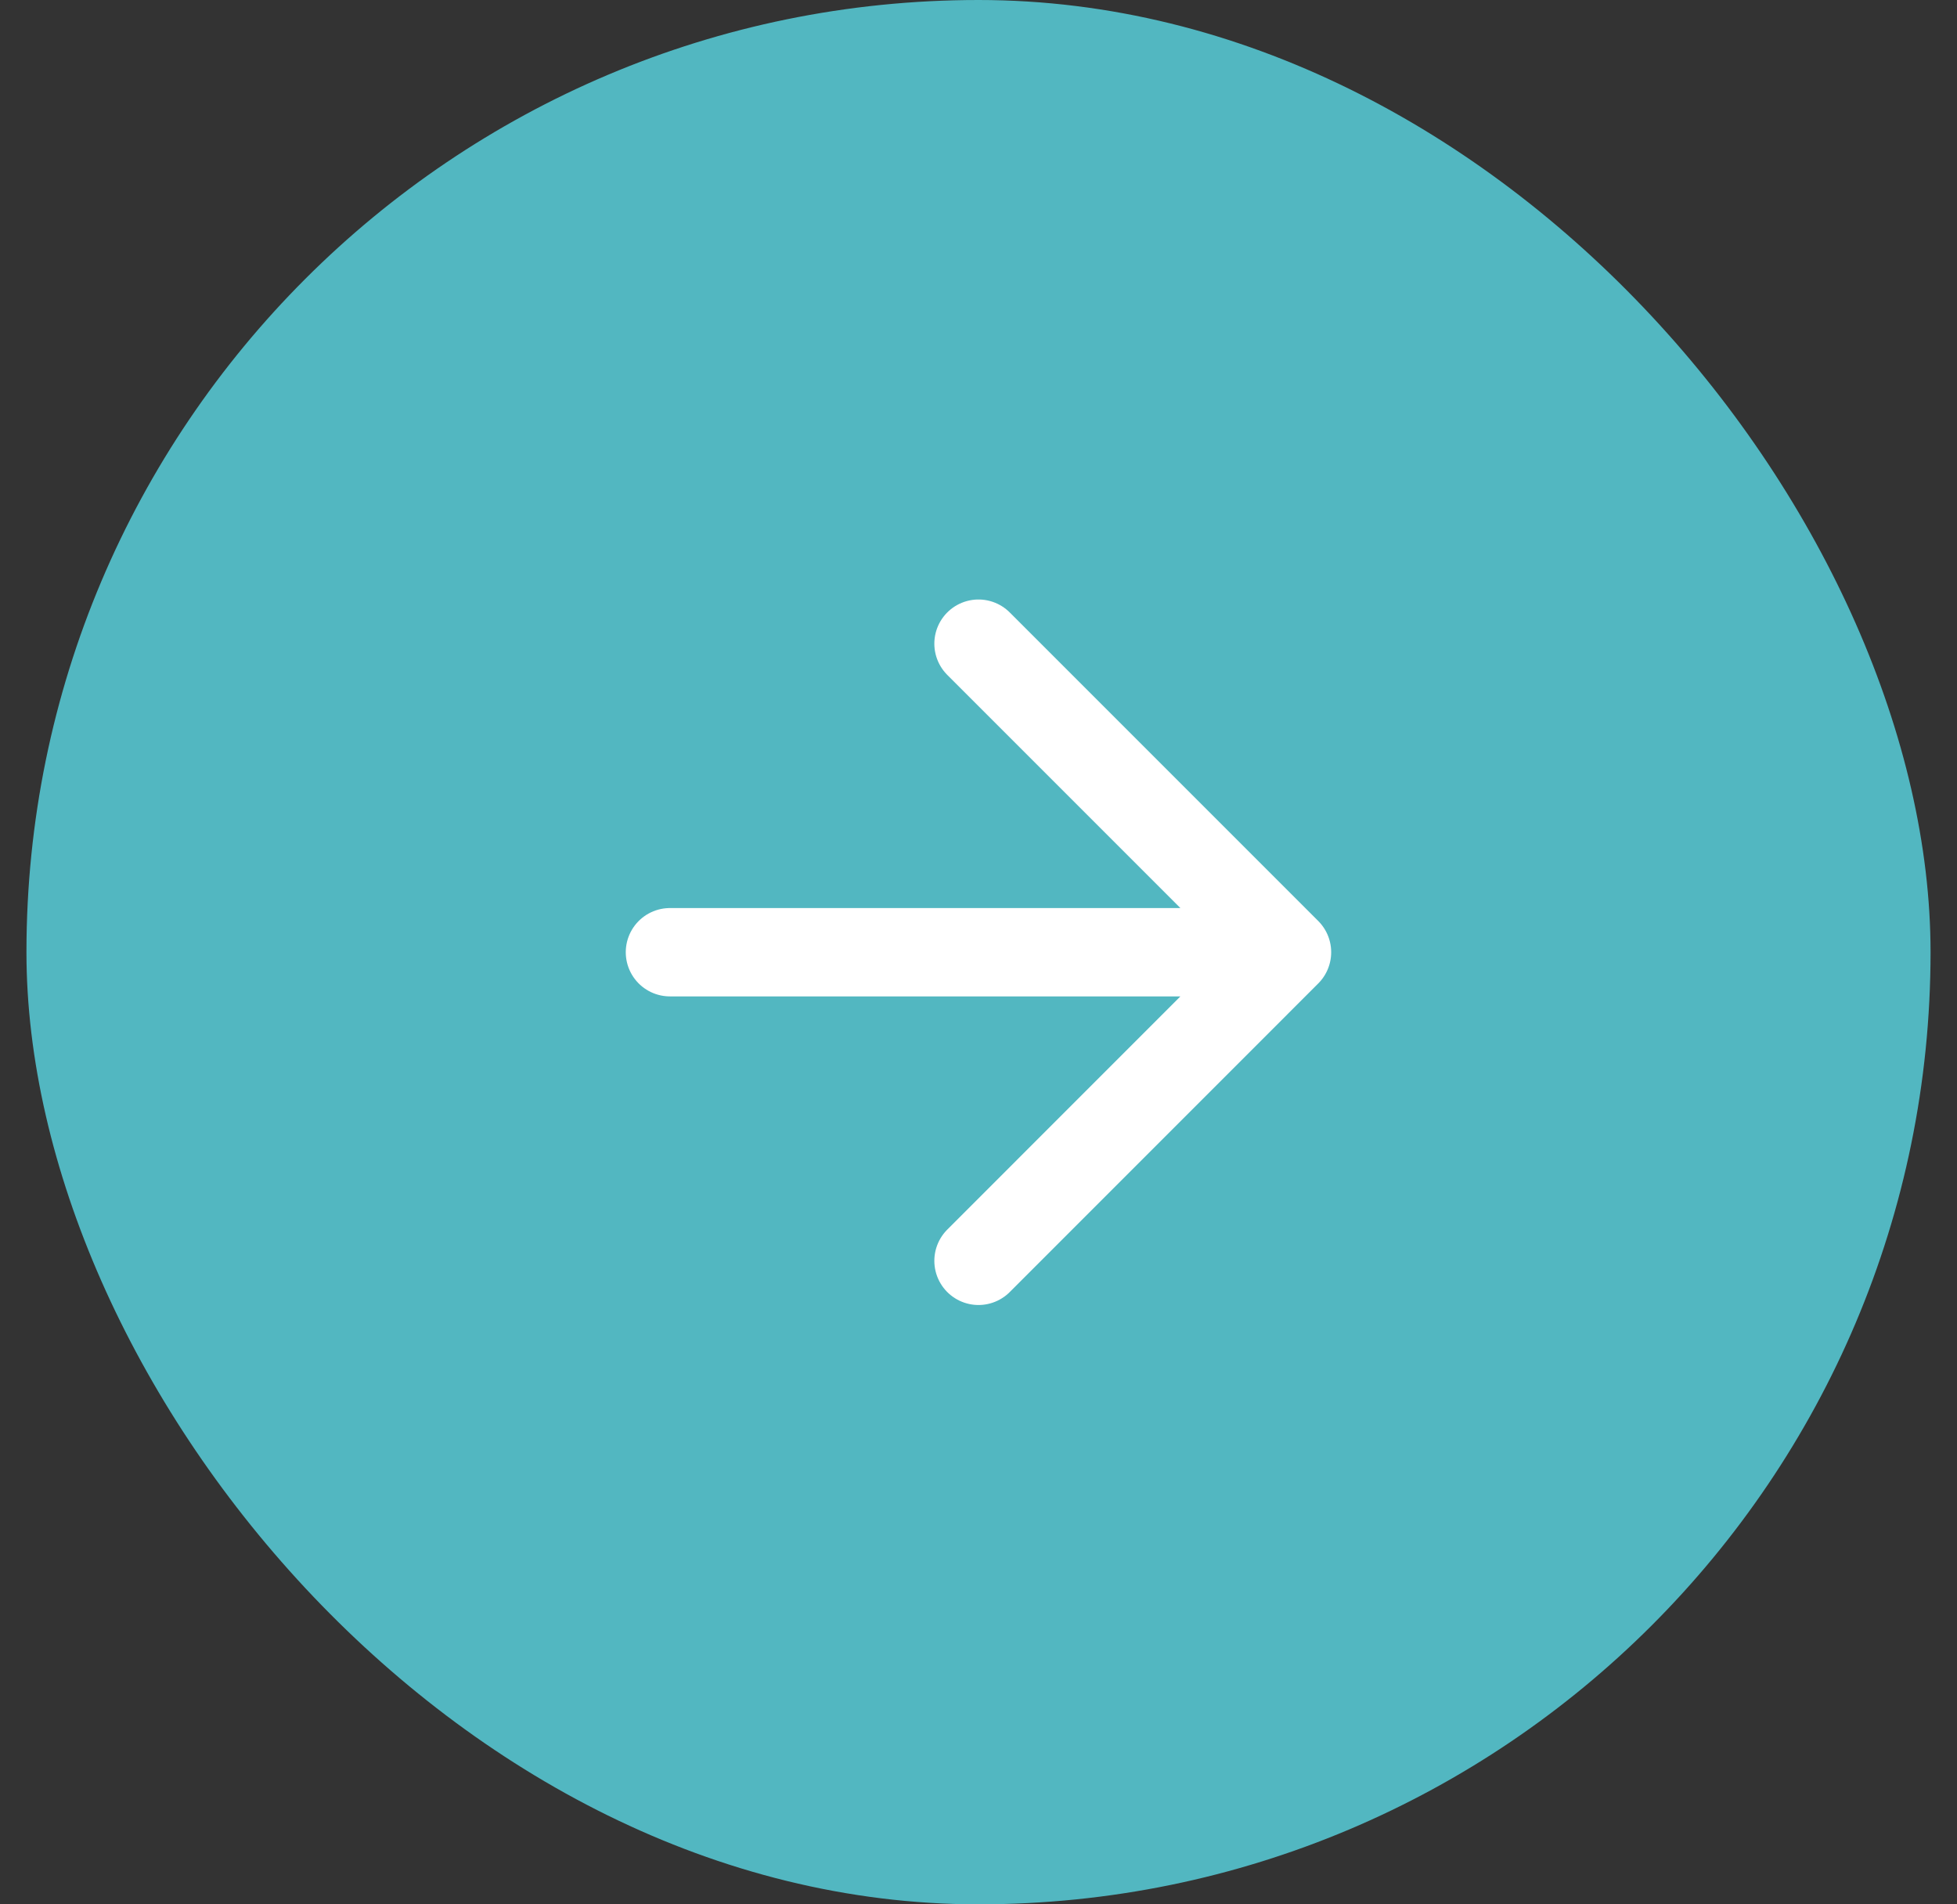
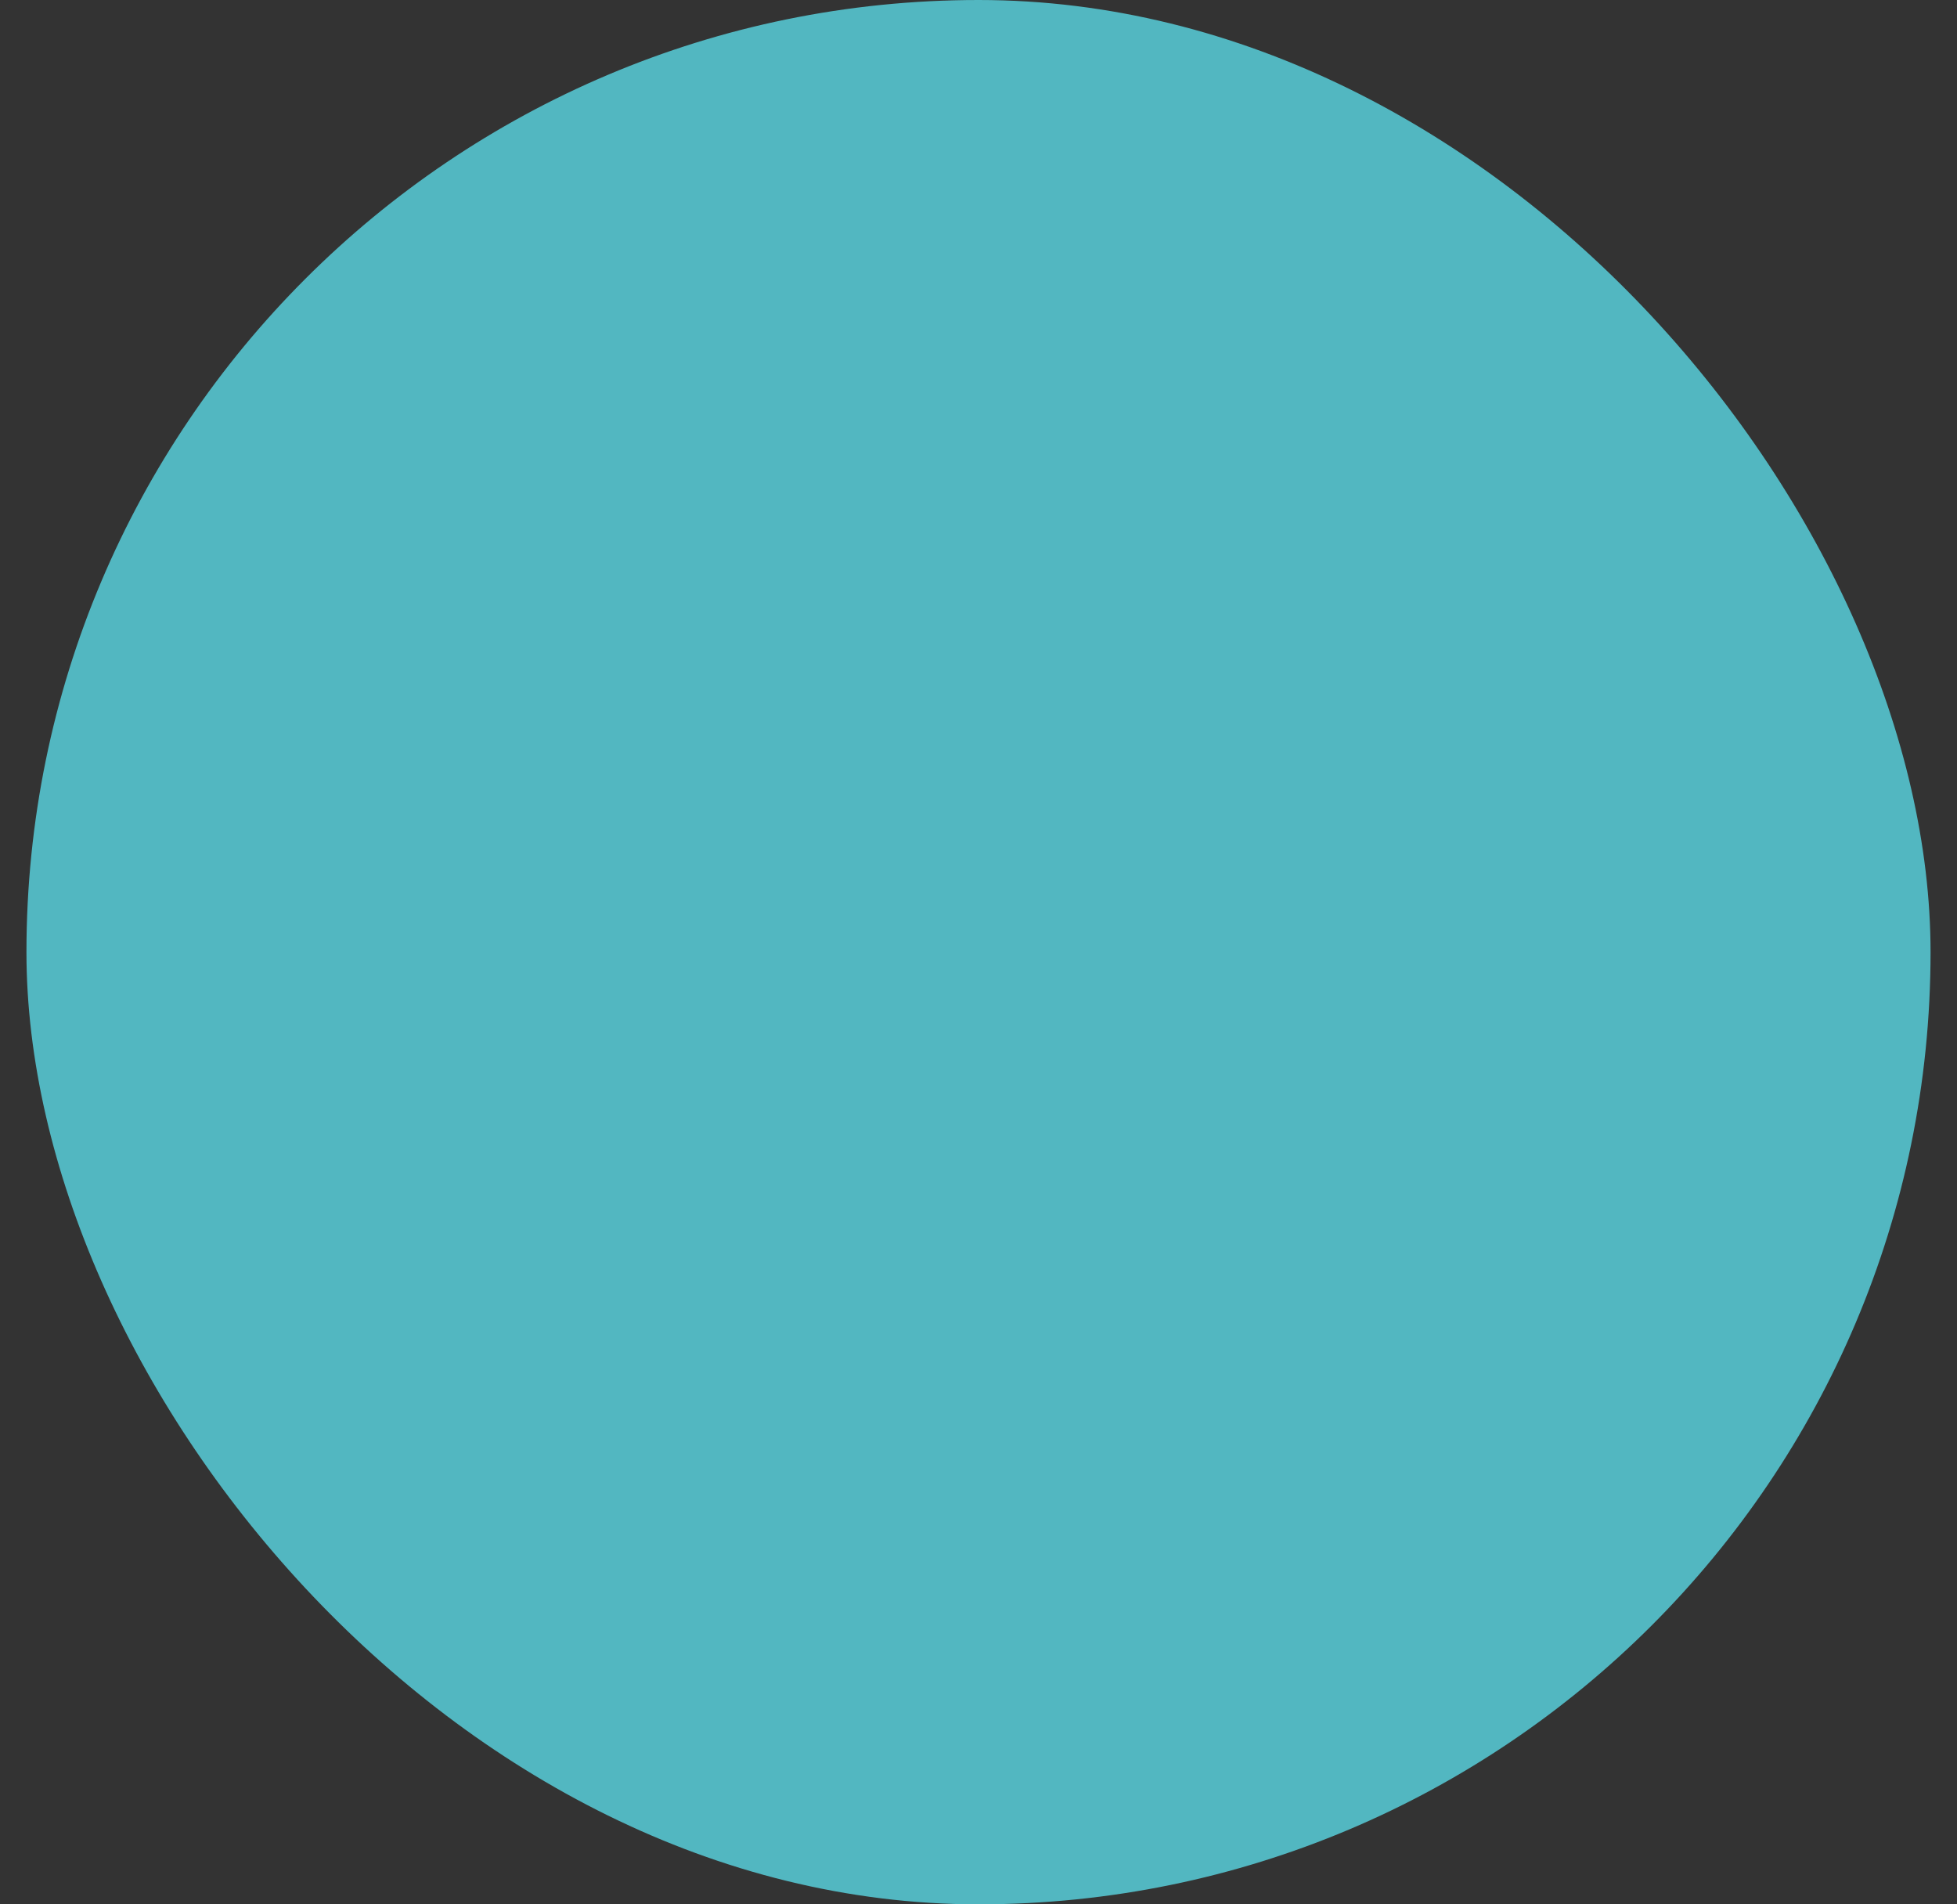
<svg xmlns="http://www.w3.org/2000/svg" width="37" height="36" viewBox="0 0 37 36" fill="none">
  <rect x="0" y="0" width="37" height="36" fill="#333333" stroke="none" />
  <rect x="0.5" width="36" height="36" rx="18" fill="#52B7C1" />
-   <path d="M12.666 18.001H24.333M24.333 18.001L18.5 12.168M24.333 18.001L18.5 23.835" stroke="white" stroke-width="1.67" stroke-linecap="round" stroke-linejoin="round" />
</svg>